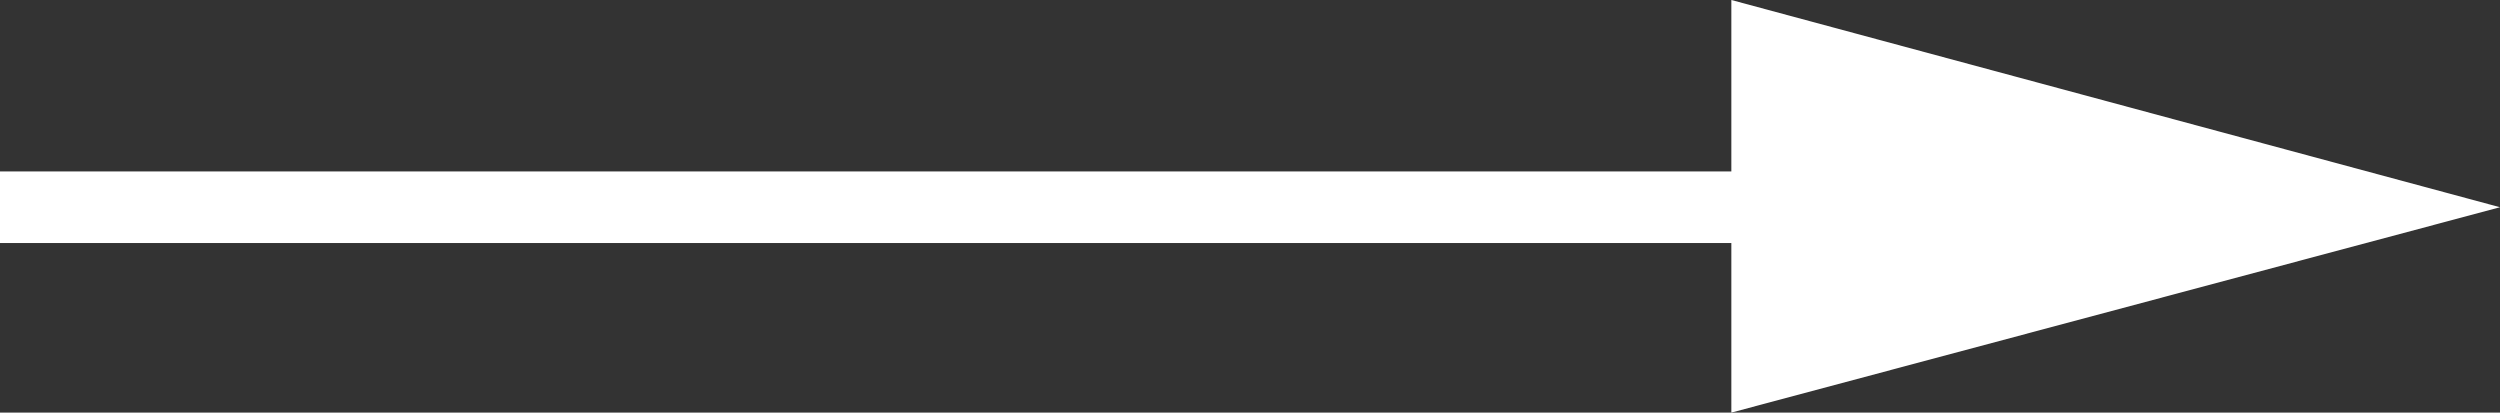
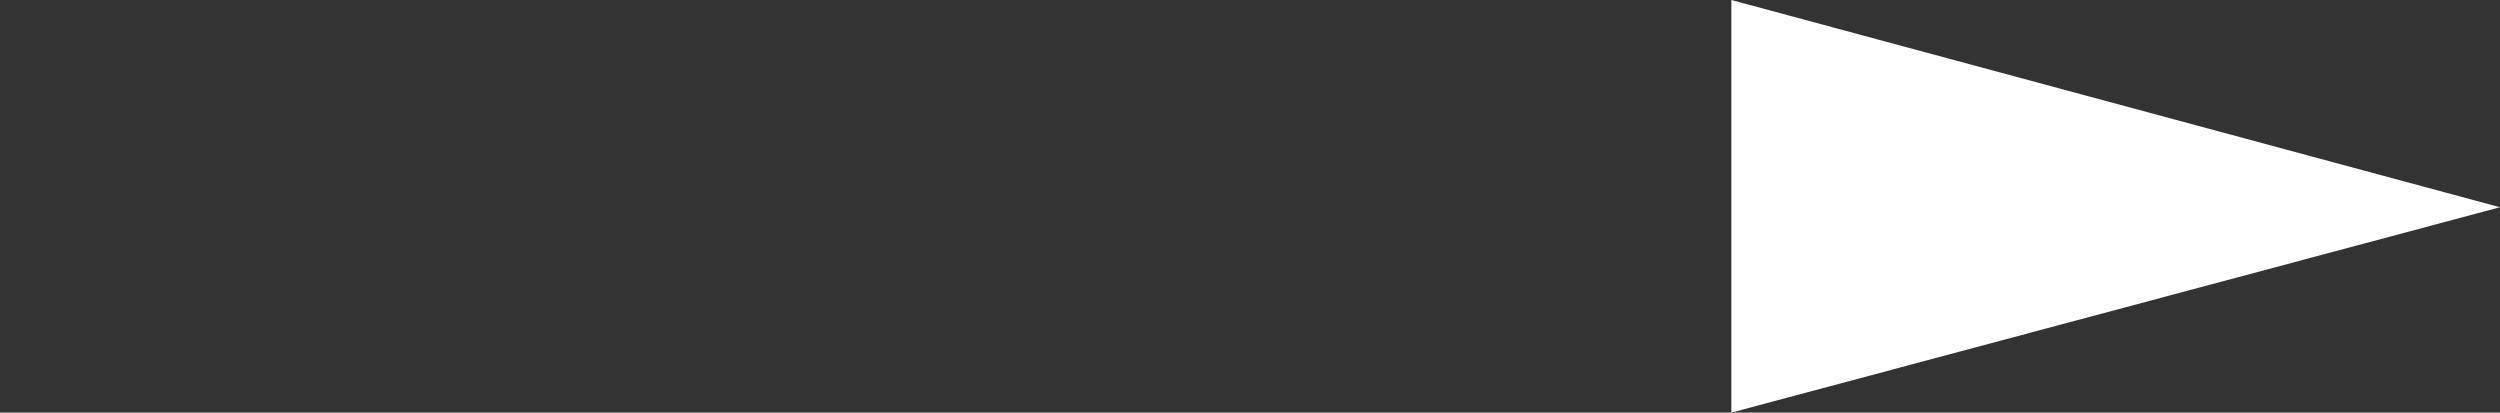
<svg xmlns="http://www.w3.org/2000/svg" viewBox="0 0 13.27 2.19">
  <rect x="0" y="0" width="13.27" height="2.19" fill="#333333" stroke="none" />
  <defs>
    <style>.cls-1{fill:#fff;}</style>
  </defs>
  <g id="图层_2" data-name="图层 2">
    <g id="图层_1-2" data-name="图层 1">
-       <rect class="cls-1" y="0.91" width="9.93" height="0.38" />
      <polyline class="cls-1" points="9.19 2.19 13.27 1.1 9.19 0 9.19 2.19" />
    </g>
  </g>
</svg>